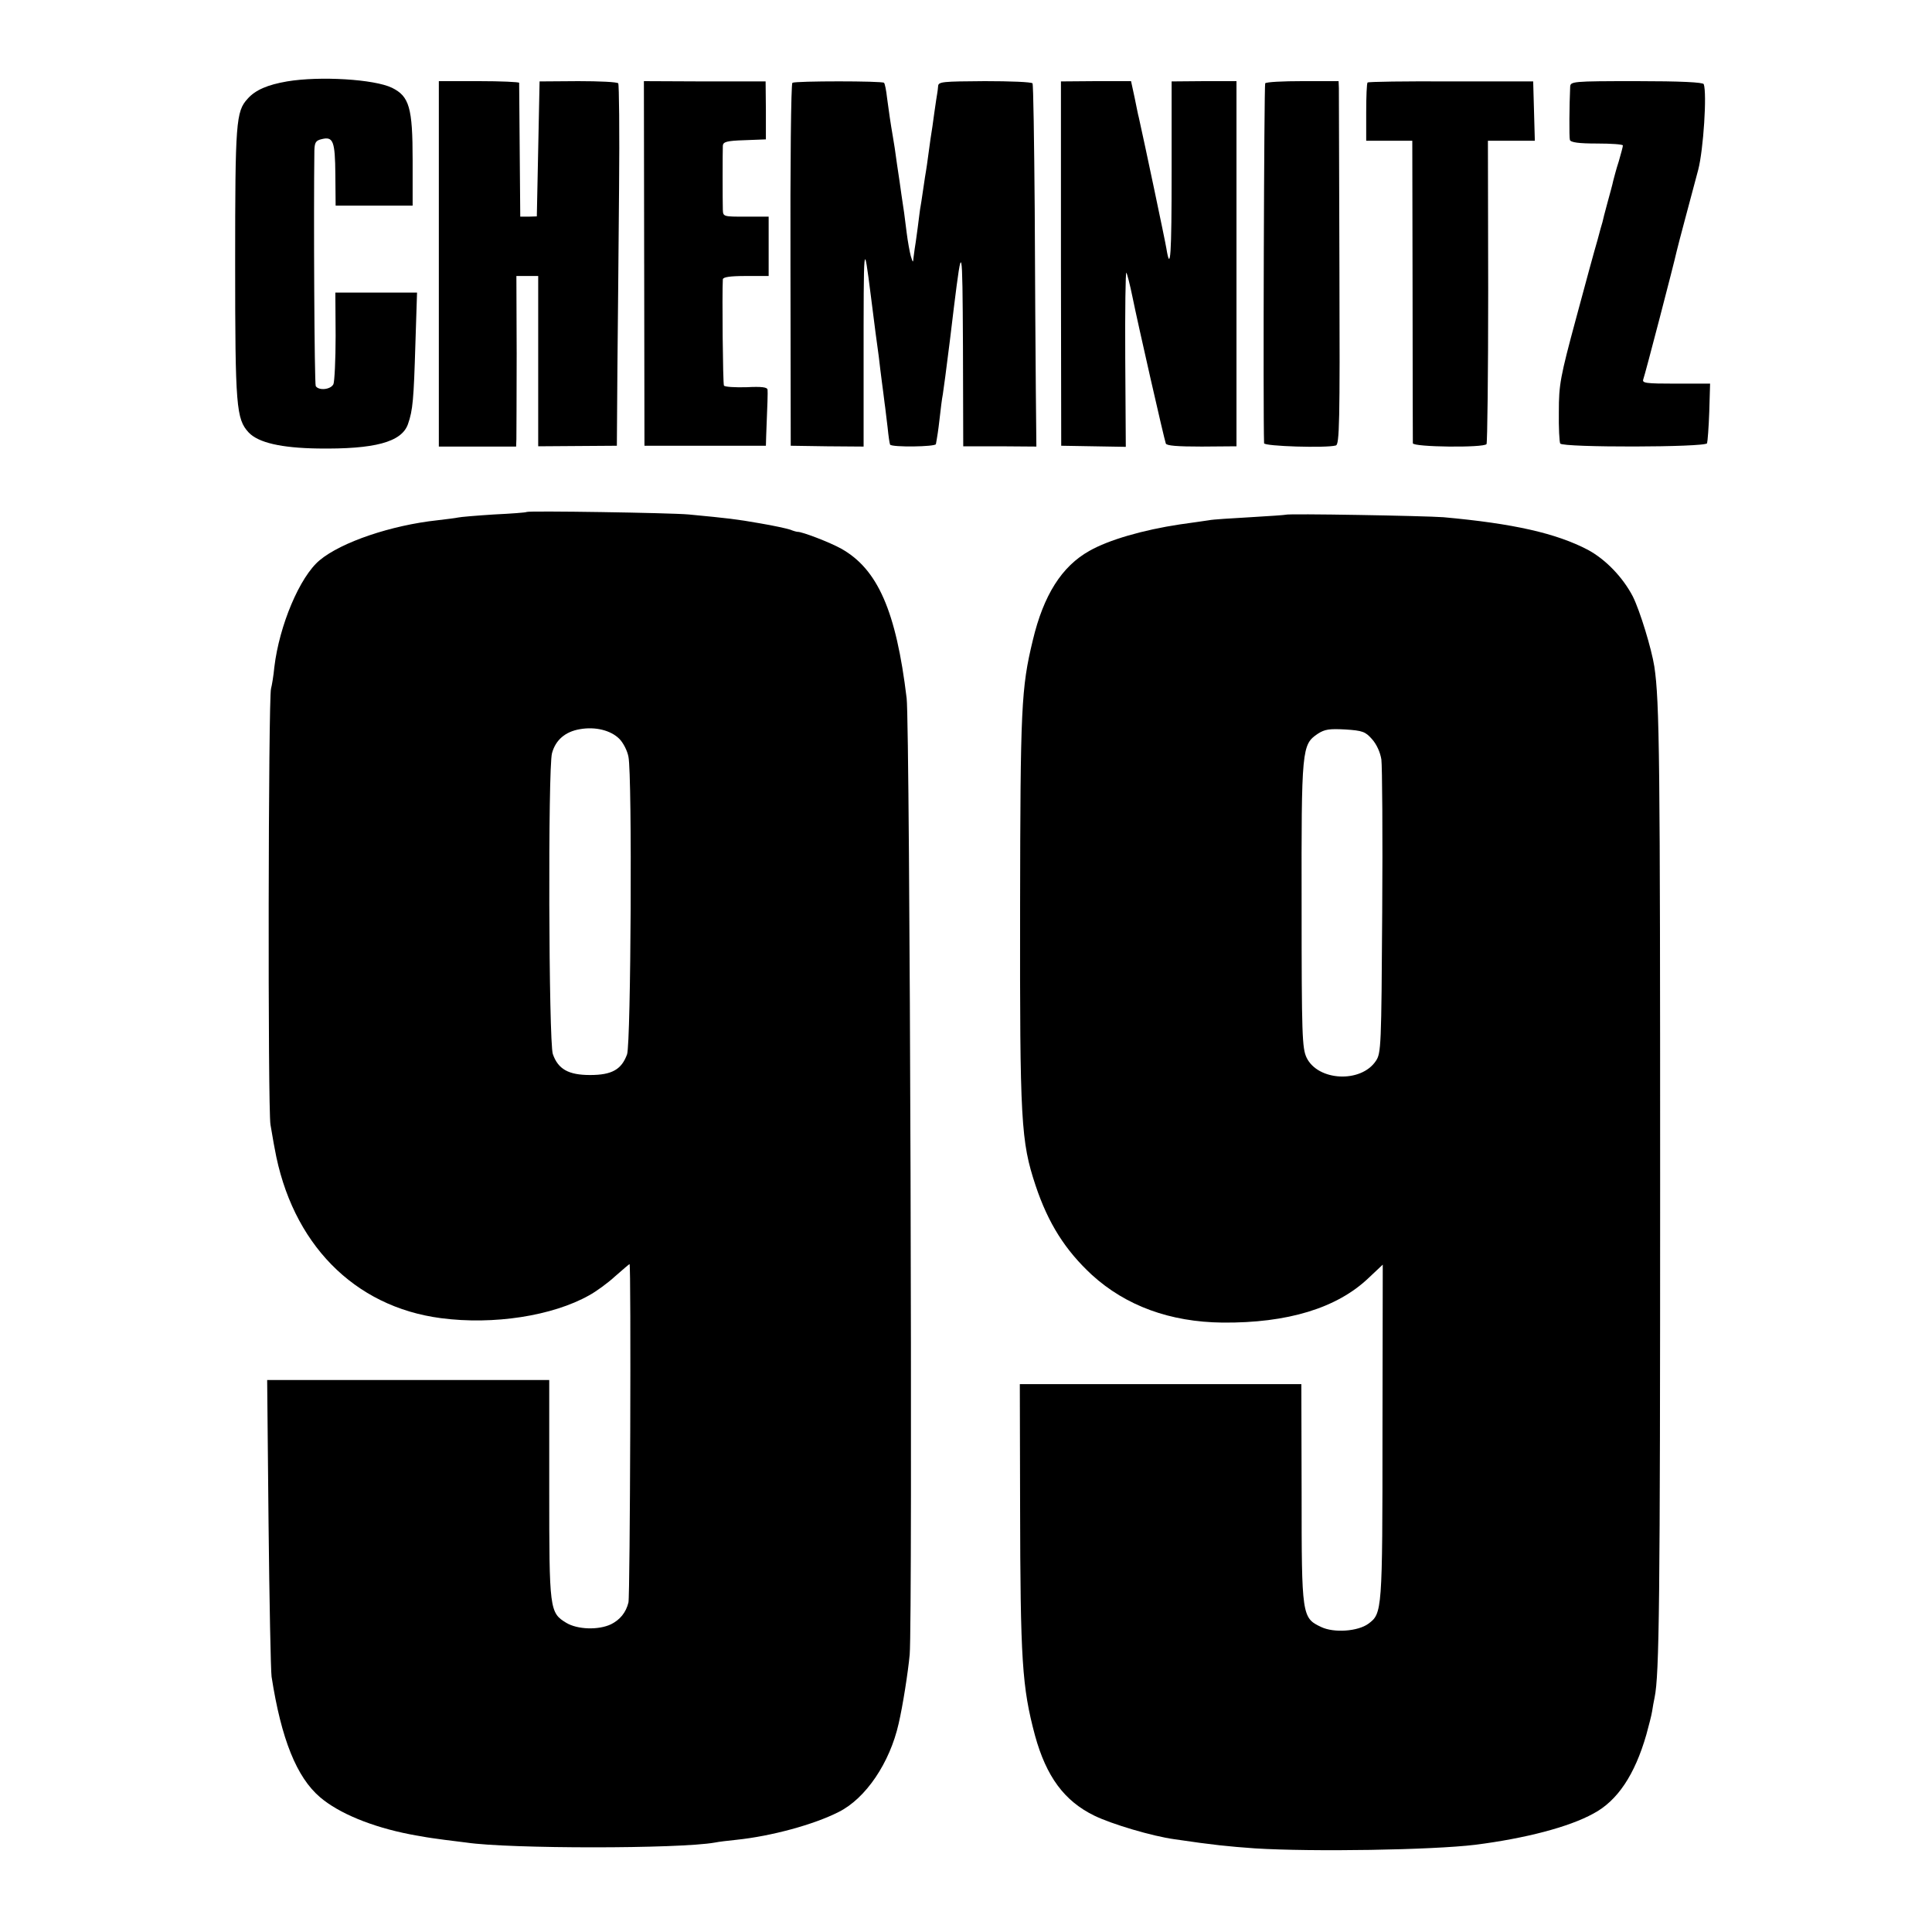
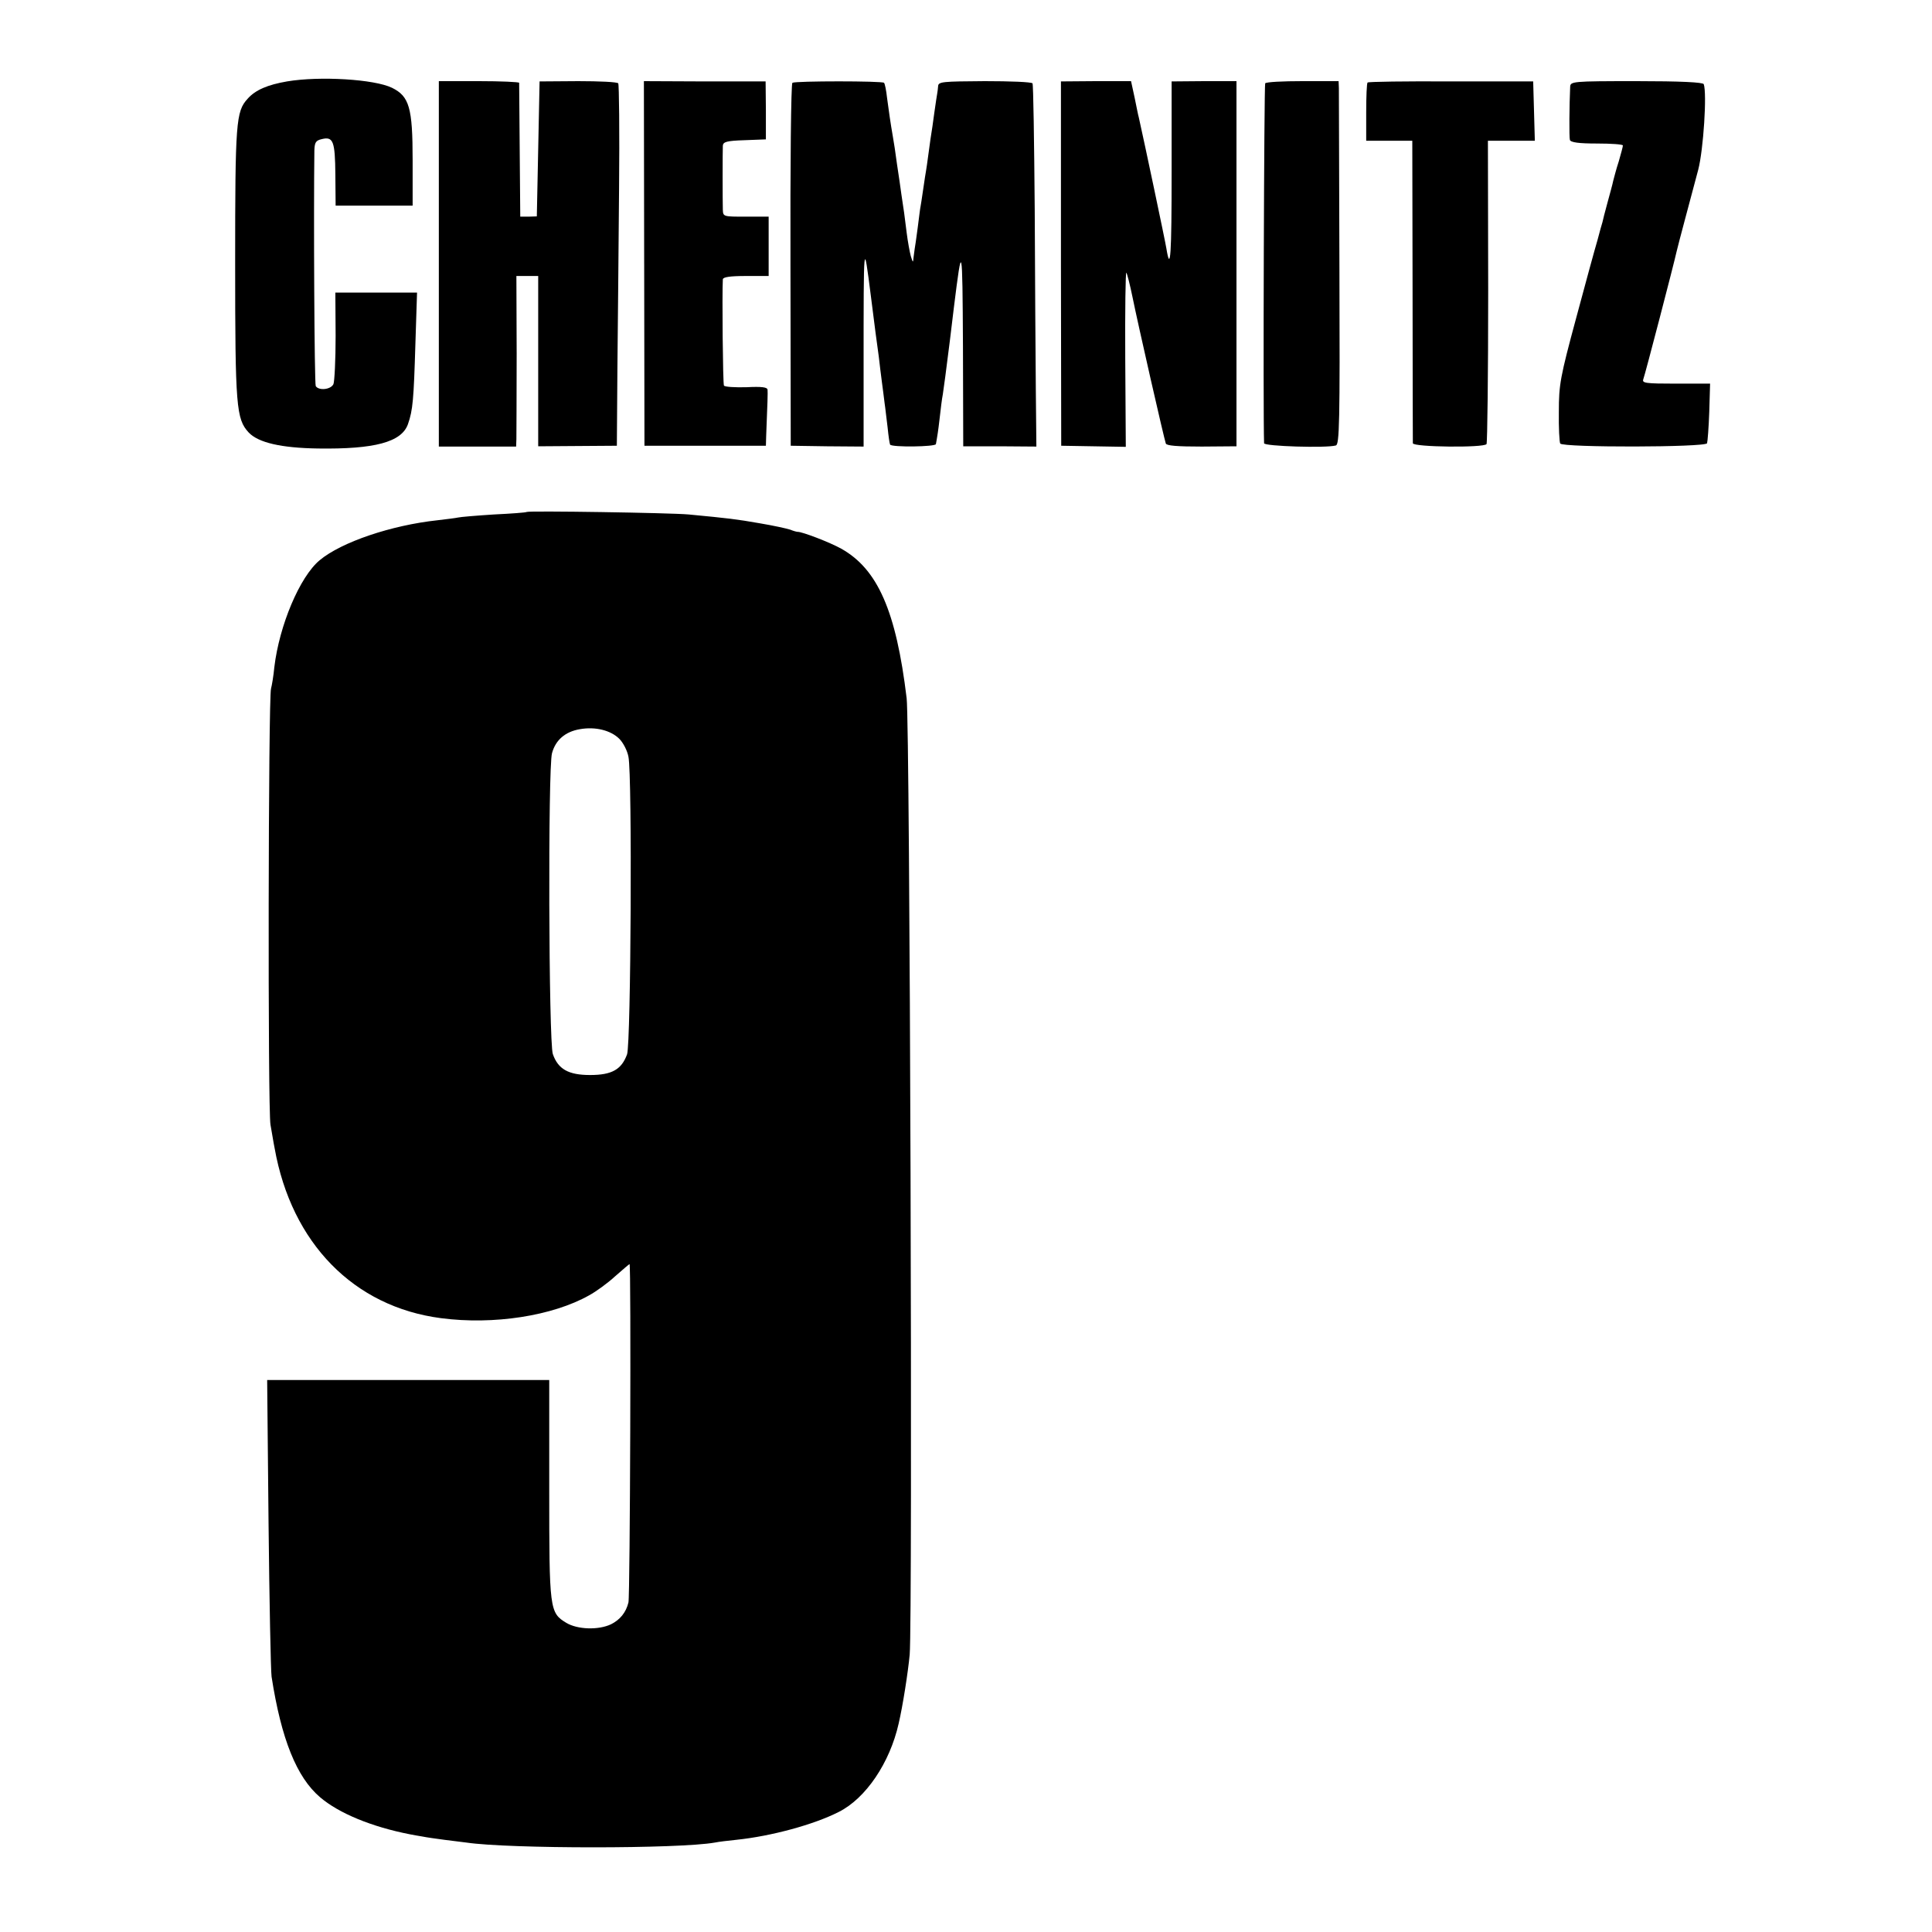
<svg xmlns="http://www.w3.org/2000/svg" version="1.0" width="700pt" height="700pt" viewBox="0 0 700 700" preserveAspectRatio="xMidYMid meet">
  <g transform="translate(0,700) scale(0.1,-0.1)" fill="#000000" stroke="none">
    <path d="M1040 6705 c-70 -12 -115 -31 -143 -63 -42 -46 -45 -84 -45 -595 0 -522 4 -565 49 -614 35 -37 118 -56 251 -58 205 -3 303 23 326 88 18 51 21 91 27 290 l6 187 -148 0 -148 0 1 -157 c0 -87 -4 -166 -8 -175 -10 -20 -53 -24 -64 -7 -5 8 -8 632 -5 854 1 29 5 36 27 41 41 10 48 -7 49 -128 l1 -113 139 0 140 0 0 165 c0 190 -12 231 -75 262 -64 31 -261 43 -380 23z" />
    <path d="M1590 6044 l0 -662 140 0 140 0 1 27 c0 14 1 153 1 309 l-1 282 40 0 39 0 0 -309 0 -308 142 1 143 1 2 280 c2 154 4 448 6 653 2 205 0 376 -3 380 -3 5 -68 8 -145 8 l-140 -1 -5 -245 -5 -244 -30 -1 -30 0 -2 240 c-1 132 -2 242 -2 245 -1 3 -66 6 -146 6 l-145 0 0 -662z" />
    <path d="M2334 6045 l1 -660 220 0 220 0 1 35 c5 123 6 156 5 168 -1 9 -20 12 -77 9 -41 -1 -78 1 -81 6 -4 7 -7 333 -4 385 1 8 25 12 84 12 l82 0 0 108 0 107 -83 0 c-81 0 -82 0 -83 25 -1 34 -1 211 0 232 1 14 14 18 78 20 l78 3 0 105 -1 105 -220 0 -221 1 1 -661z" />
    <path d="M2871 6700 c-5 -3 -8 -300 -7 -660 l1 -655 132 -2 132 -1 0 291 c0 463 0 460 26 257 12 -96 25 -196 29 -222 3 -27 8 -67 11 -90 3 -24 8 -59 10 -78 3 -19 7 -59 11 -89 3 -30 7 -58 9 -62 7 -10 165 -8 166 2 1 5 2 12 3 17 1 4 6 36 10 72 4 36 9 77 12 91 2 14 6 43 9 65 9 67 25 197 31 249 30 241 31 236 33 -141 l1 -361 133 0 132 -1 -2 206 c-1 114 -3 408 -4 655 -2 246 -5 451 -8 455 -4 5 -81 8 -173 8 -153 -1 -168 -2 -169 -18 -1 -10 -2 -21 -3 -25 -1 -5 -6 -37 -11 -73 -5 -36 -9 -67 -10 -70 -1 -3 -5 -34 -10 -70 -5 -36 -9 -67 -10 -70 -1 -3 -5 -32 -10 -65 -5 -33 -9 -62 -10 -65 -1 -3 -5 -36 -10 -75 -5 -38 -10 -73 -11 -77 -1 -5 -2 -18 -4 -30 -2 -21 -2 -21 -10 4 -4 15 -11 53 -15 85 -8 65 -10 80 -19 138 -3 22 -10 72 -16 110 -5 39 -12 84 -15 100 -9 52 -14 88 -21 140 -3 28 -8 52 -11 55 -6 7 -321 7 -332 0z" />
    <path d="M3844 6045 l1 -660 117 -2 117 -2 -2 319 c-1 175 1 316 4 312 3 -4 13 -43 22 -87 20 -99 115 -516 121 -532 3 -8 42 -11 130 -11 l126 1 0 36 c0 100 0 903 0 1082 l0 205 -117 0 -118 -1 0 -327 c0 -301 -4 -370 -19 -278 -4 26 -81 391 -100 475 -2 6 -8 37 -15 71 l-13 60 -127 0 -127 -1 0 -660z" />
    <path d="M4584 6698 c-4 -6 -8 -1193 -4 -1304 0 -11 226 -18 260 -8 13 3 15 82 13 636 -1 348 -2 645 -2 659 l-1 25 -131 0 c-71 0 -132 -3 -135 -8z" />
-     <path d="M4955 6701 c-3 -2 -5 -51 -5 -108 l0 -103 83 0 84 0 1 -542 c0 -299 1 -548 1 -554 1 -14 258 -17 267 -3 3 5 6 255 6 554 l-1 545 85 0 85 0 -3 108 -3 107 -298 0 c-164 1 -300 -1 -302 -4z" />
+     <path d="M4955 6701 c-3 -2 -5 -51 -5 -108 l0 -103 83 0 84 0 1 -542 c0 -299 1 -548 1 -554 1 -14 258 -17 267 -3 3 5 6 255 6 554 l-1 545 85 0 85 0 -3 108 -3 107 -298 0 c-164 1 -300 -1 -302 -4" />
    <path d="M5689 6685 c-3 -65 -4 -182 -1 -192 3 -9 32 -13 98 -13 52 0 94 -3 94 -7 0 -5 -7 -30 -15 -58 -9 -27 -17 -59 -20 -70 -2 -11 -12 -47 -21 -80 -9 -33 -17 -64 -18 -70 -2 -5 -10 -35 -18 -65 -9 -30 -44 -158 -78 -285 -57 -211 -62 -239 -62 -336 -1 -58 2 -111 5 -116 9 -15 527 -14 532 1 2 6 6 57 8 114 l3 102 -124 0 c-111 0 -123 2 -118 16 6 15 112 422 121 464 2 8 15 60 30 115 15 55 36 136 48 180 19 73 32 277 20 310 -2 7 -86 11 -243 11 -235 0 -240 -1 -241 -21z" />
    <path d="M1908 5145 c-2 -2 -55 -6 -118 -9 -63 -4 -122 -9 -130 -11 -8 -2 -42 -6 -75 -10 -167 -18 -348 -79 -427 -145 -72 -60 -146 -236 -164 -387 -3 -32 -9 -67 -12 -78 -10 -33 -12 -1526 -2 -1580 5 -27 11 -66 15 -85 61 -344 287 -575 603 -616 190 -25 404 8 537 83 24 13 67 44 94 69 27 24 51 44 52 44 6 0 2 -1203 -4 -1226 -9 -37 -31 -63 -63 -79 -46 -22 -122 -19 -162 5 -61 37 -62 47 -62 485 l0 395 -511 0 -511 0 5 -517 c3 -285 8 -536 11 -558 35 -226 91 -365 176 -437 68 -58 187 -107 325 -134 11 -2 31 -6 45 -8 14 -3 50 -8 80 -12 30 -4 66 -8 80 -10 155 -23 771 -23 900 0 14 3 49 7 78 10 126 13 281 55 371 101 98 49 185 178 217 320 15 64 34 186 40 250 11 122 1 3369 -11 3465 -38 316 -105 468 -237 542 -41 23 -143 62 -158 61 -3 0 -15 3 -27 8 -12 4 -62 15 -110 23 -86 15 -111 18 -258 32 -66 6 -582 14 -587 9z m336 -822 c14 -14 29 -43 33 -65 14 -69 9 -1038 -5 -1078 -20 -55 -55 -75 -134 -75 -78 0 -116 21 -135 76 -15 43 -18 1036 -3 1090 13 48 48 78 101 87 56 10 112 -4 143 -35z" />
-     <path d="M4658 5135 c-2 -1 -59 -5 -128 -9 -69 -4 -137 -8 -150 -11 -14 -2 -61 -9 -105 -15 -133 -20 -258 -56 -328 -96 -100 -56 -166 -160 -205 -324 -42 -174 -45 -242 -46 -970 -1 -775 3 -845 56 -1005 46 -138 108 -235 204 -324 123 -112 283 -171 474 -173 234 -2 414 52 529 162 l51 48 -1 -606 c0 -651 -1 -658 -51 -695 -38 -28 -125 -34 -171 -12 -70 33 -71 40 -71 485 l-1 395 -510 0 -510 0 1 -435 c1 -566 7 -662 54 -838 41 -149 106 -237 214 -290 63 -31 211 -75 292 -86 142 -21 194 -26 291 -33 209 -13 641 -6 798 13 181 23 339 64 428 113 87 46 150 140 192 286 9 33 19 71 21 85 2 14 6 36 9 50 17 83 20 339 20 1860 0 1536 -2 1749 -21 1875 -10 64 -52 202 -78 254 -36 69 -98 134 -163 169 -115 60 -269 95 -523 118 -66 5 -566 14 -572 9z m313 -813 c17 -19 30 -48 34 -74 3 -24 5 -272 3 -553 -3 -487 -4 -511 -23 -539 -54 -81 -210 -73 -251 12 -16 34 -18 80 -18 552 -1 569 1 582 58 621 26 17 43 19 100 16 63 -4 73 -8 97 -35z" />
  </g>
</svg>